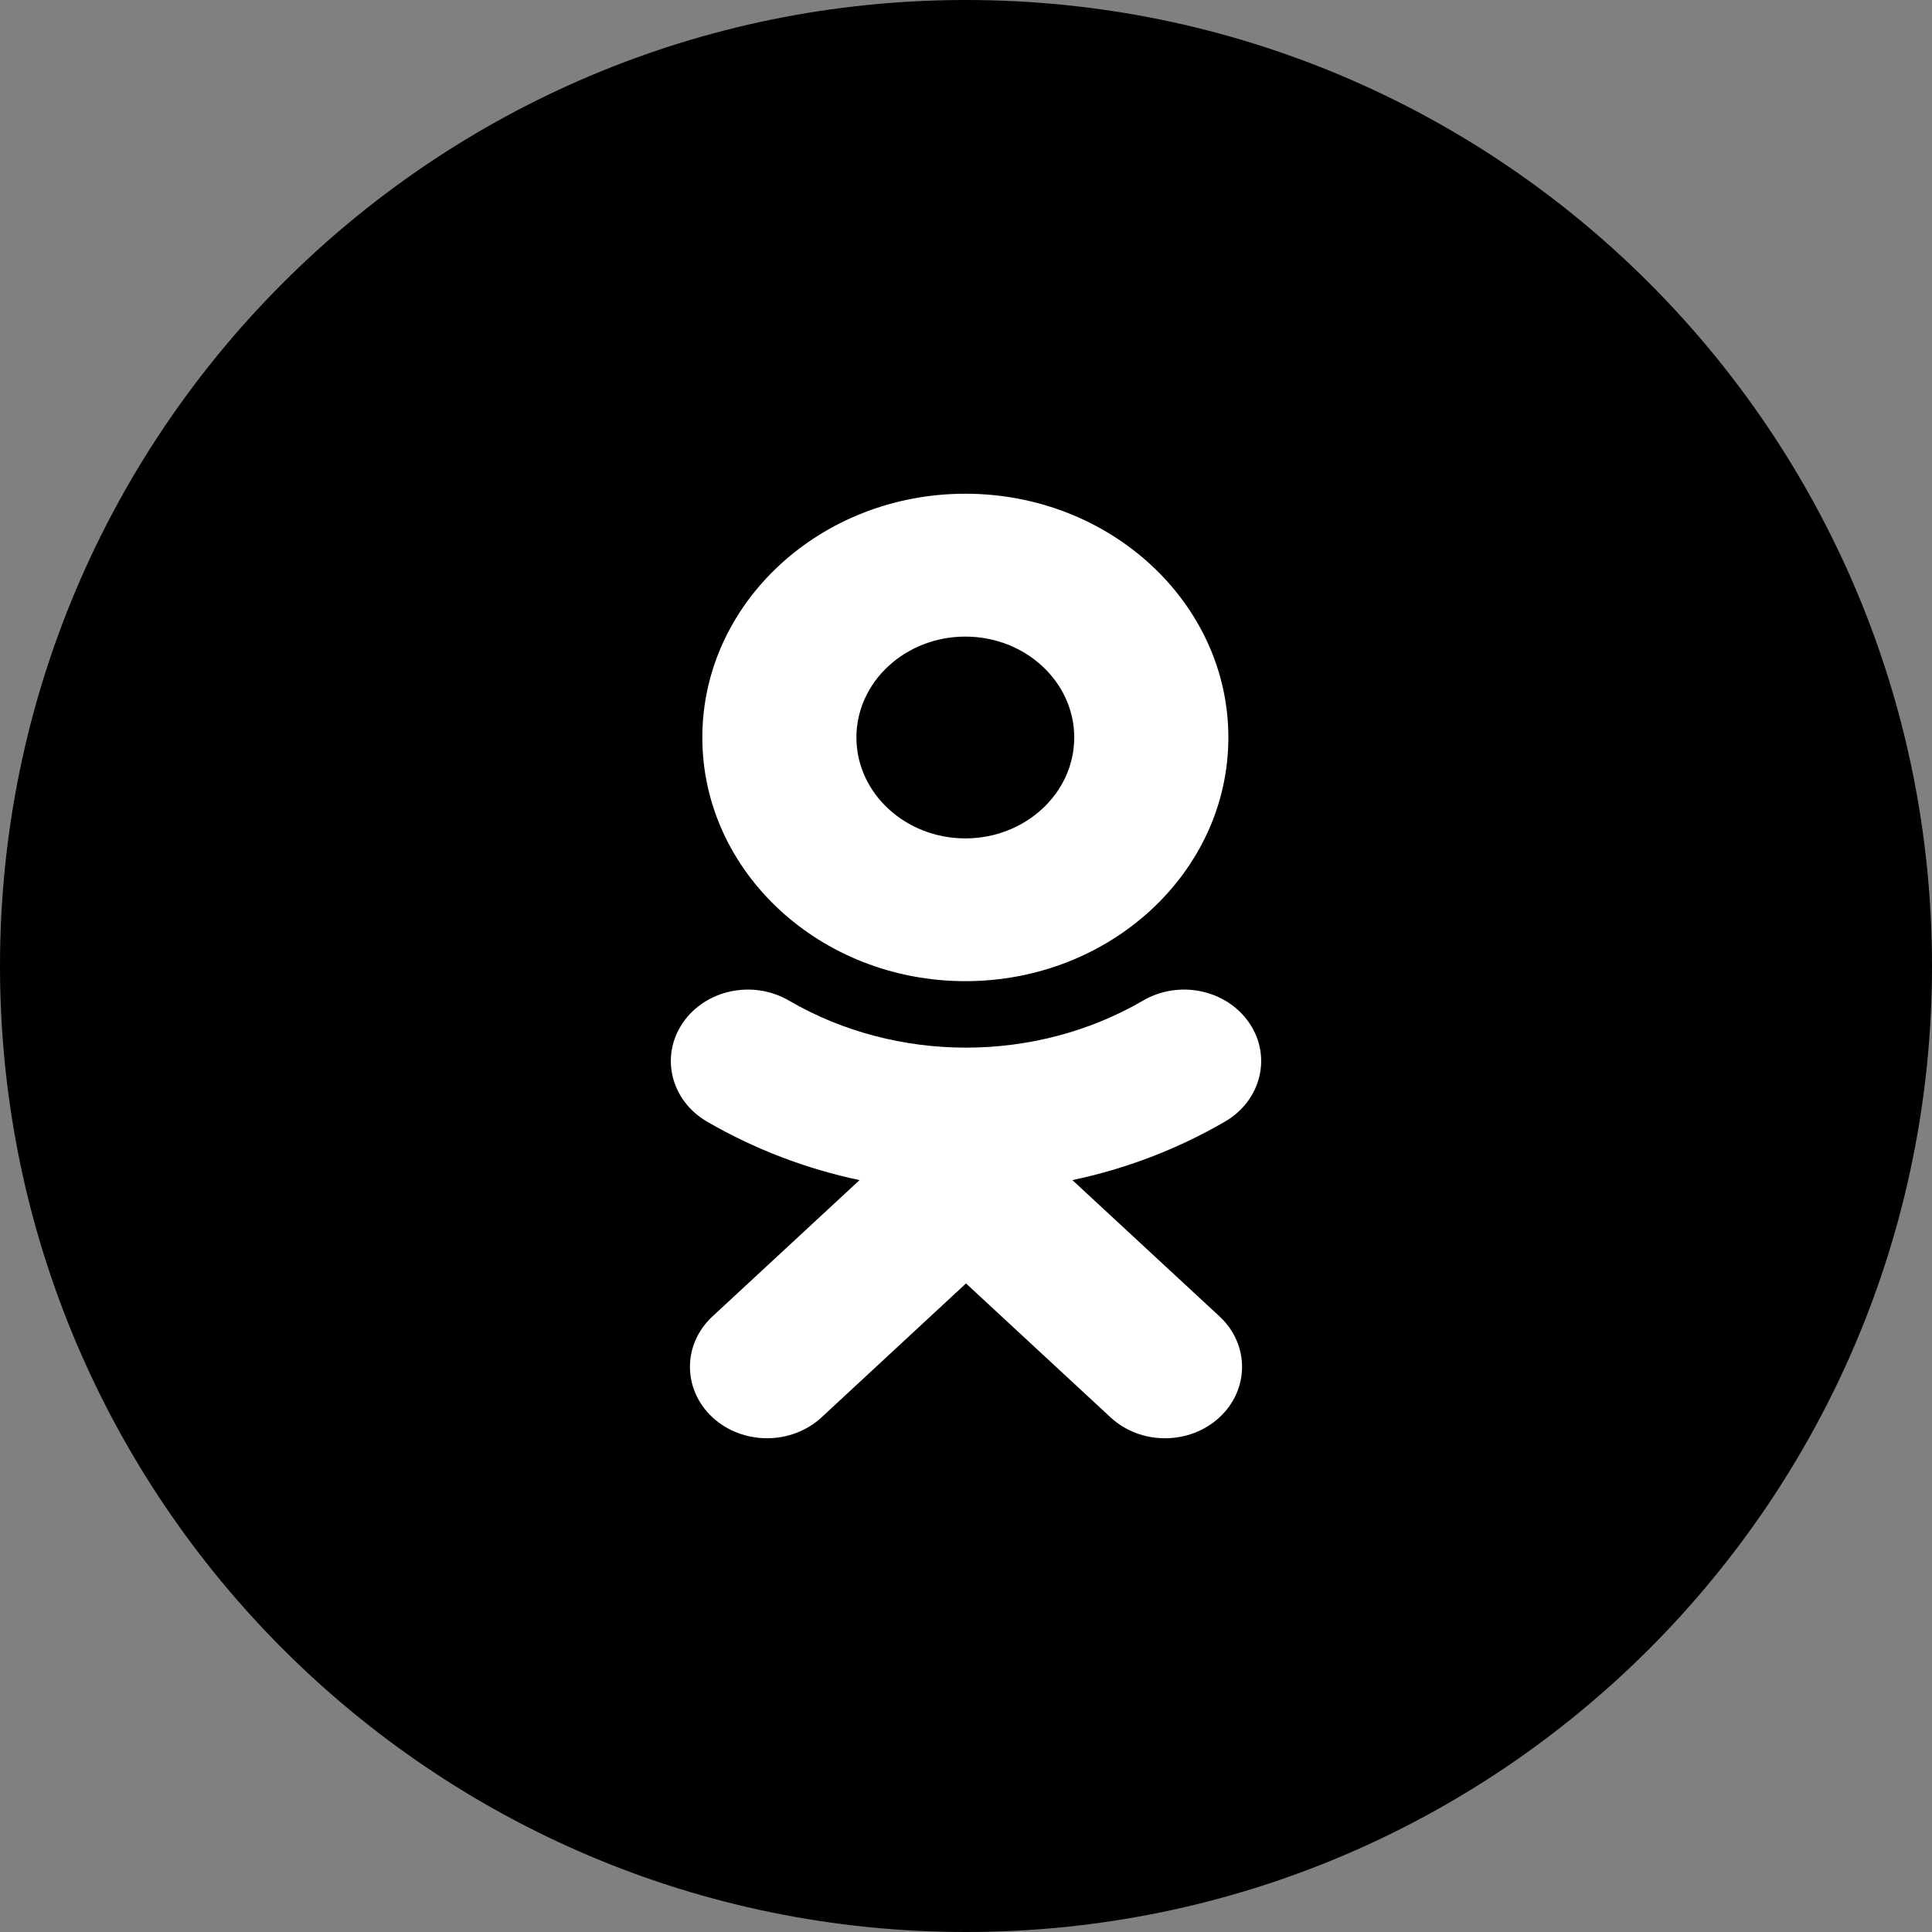
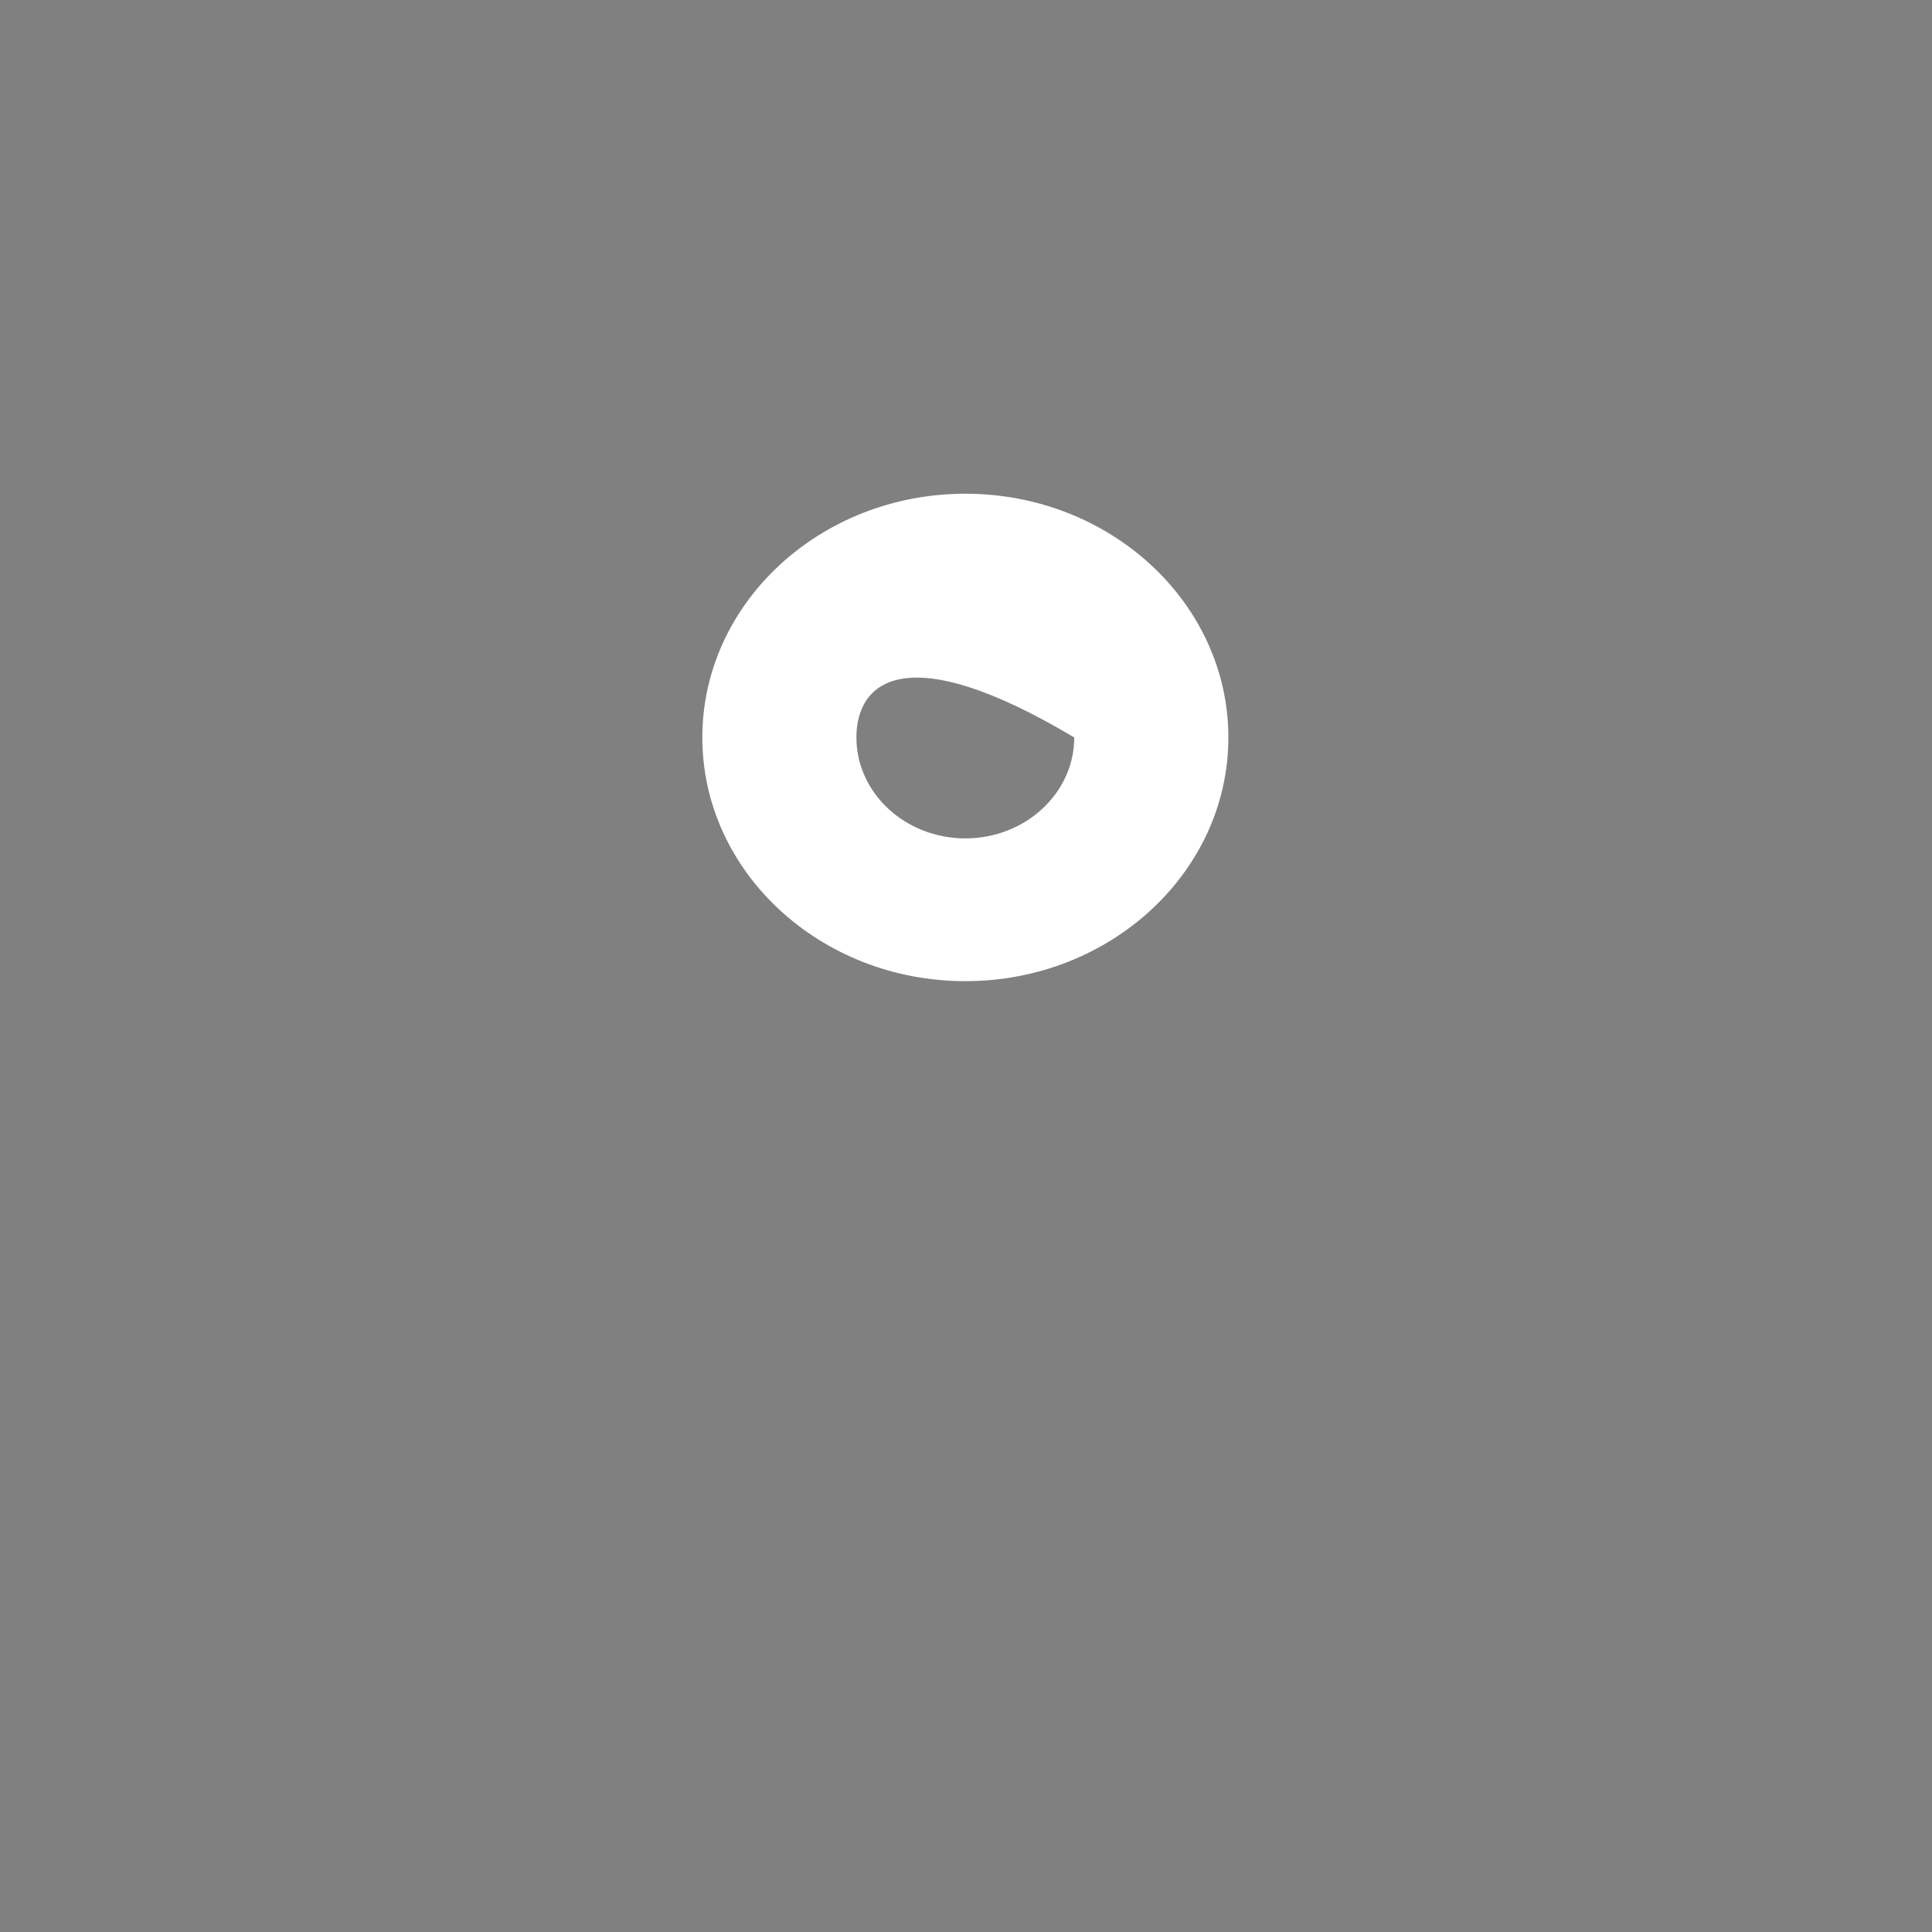
<svg xmlns="http://www.w3.org/2000/svg" width="40" height="40" viewBox="0 0 40 40" fill="none">
  <rect x="0" y="0" width="40" height="40" fill="#808080" stroke="none" />
-   <path d="M0 20C0 8.954 8.954 0 20 0V0C31.046 0 40 8.954 40 20V20C40 31.046 31.046 40 20 40V40C8.954 40 0 31.046 0 20V20Z" fill="black" />
-   <path fill-rule="evenodd" clip-rule="evenodd" d="M25.432 15.269C25.432 18.051 22.99 20.314 19.986 20.314C16.983 20.314 14.541 18.051 14.541 15.269C14.541 12.486 16.983 10.222 19.986 10.222C22.99 10.222 25.432 12.486 25.432 15.269ZM22.241 15.269C22.241 14.117 21.23 13.18 19.986 13.18C18.744 13.18 17.731 14.117 17.731 15.269C17.731 16.42 18.744 17.358 19.986 17.358C21.23 17.358 22.241 16.42 22.241 15.269Z" fill="white" />
-   <path d="M25.366 23.219C24.381 23.792 23.312 24.199 22.203 24.433L25.248 27.254C25.871 27.831 25.871 28.767 25.248 29.345C24.625 29.922 23.615 29.922 22.993 29.345L20 26.572L17.009 29.345C16.697 29.633 16.289 29.777 15.88 29.777C15.472 29.777 15.064 29.633 14.752 29.345C14.129 28.767 14.129 27.831 14.752 27.254L17.796 24.433C16.688 24.199 15.619 23.792 14.634 23.219C13.889 22.784 13.665 21.872 14.134 21.181C14.603 20.489 15.587 20.28 16.334 20.716C18.563 22.015 21.435 22.015 23.666 20.716C24.412 20.28 25.396 20.489 25.866 21.181C26.335 21.871 26.111 22.784 25.366 23.219Z" fill="white" />
+   <path fill-rule="evenodd" clip-rule="evenodd" d="M25.432 15.269C25.432 18.051 22.99 20.314 19.986 20.314C16.983 20.314 14.541 18.051 14.541 15.269C14.541 12.486 16.983 10.222 19.986 10.222C22.99 10.222 25.432 12.486 25.432 15.269ZM22.241 15.269C18.744 13.18 17.731 14.117 17.731 15.269C17.731 16.42 18.744 17.358 19.986 17.358C21.23 17.358 22.241 16.42 22.241 15.269Z" fill="white" />
</svg>